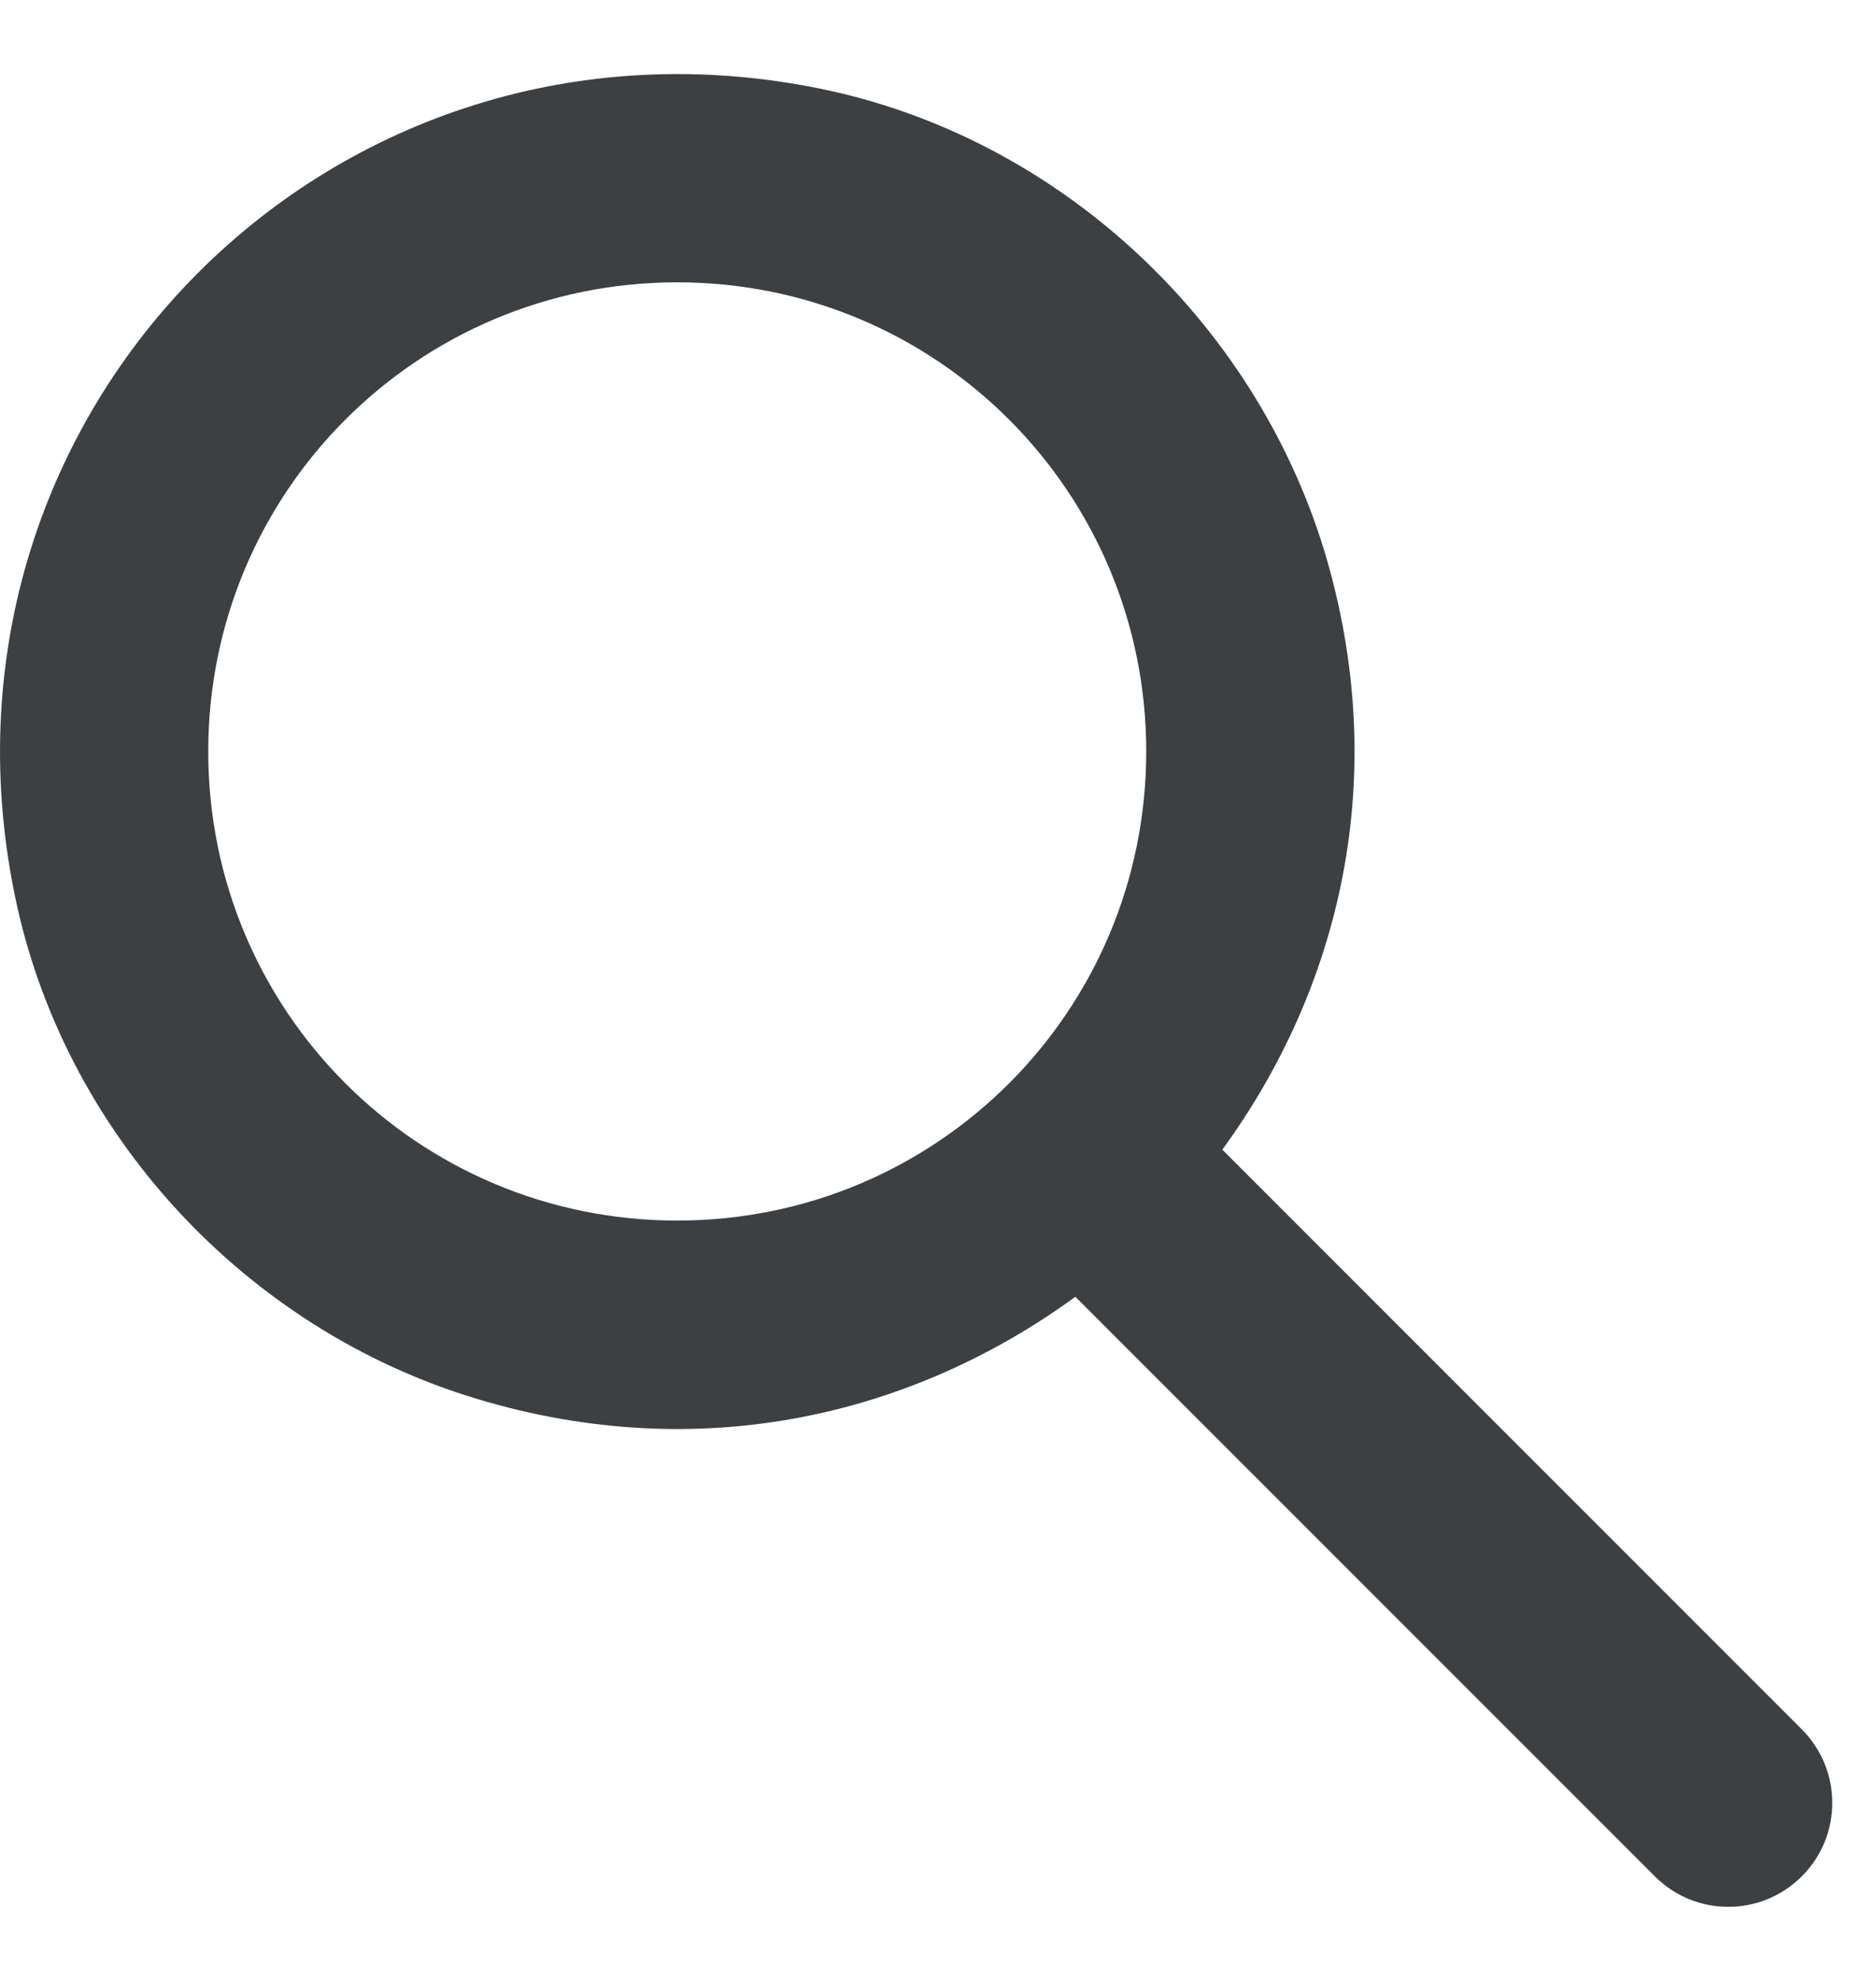
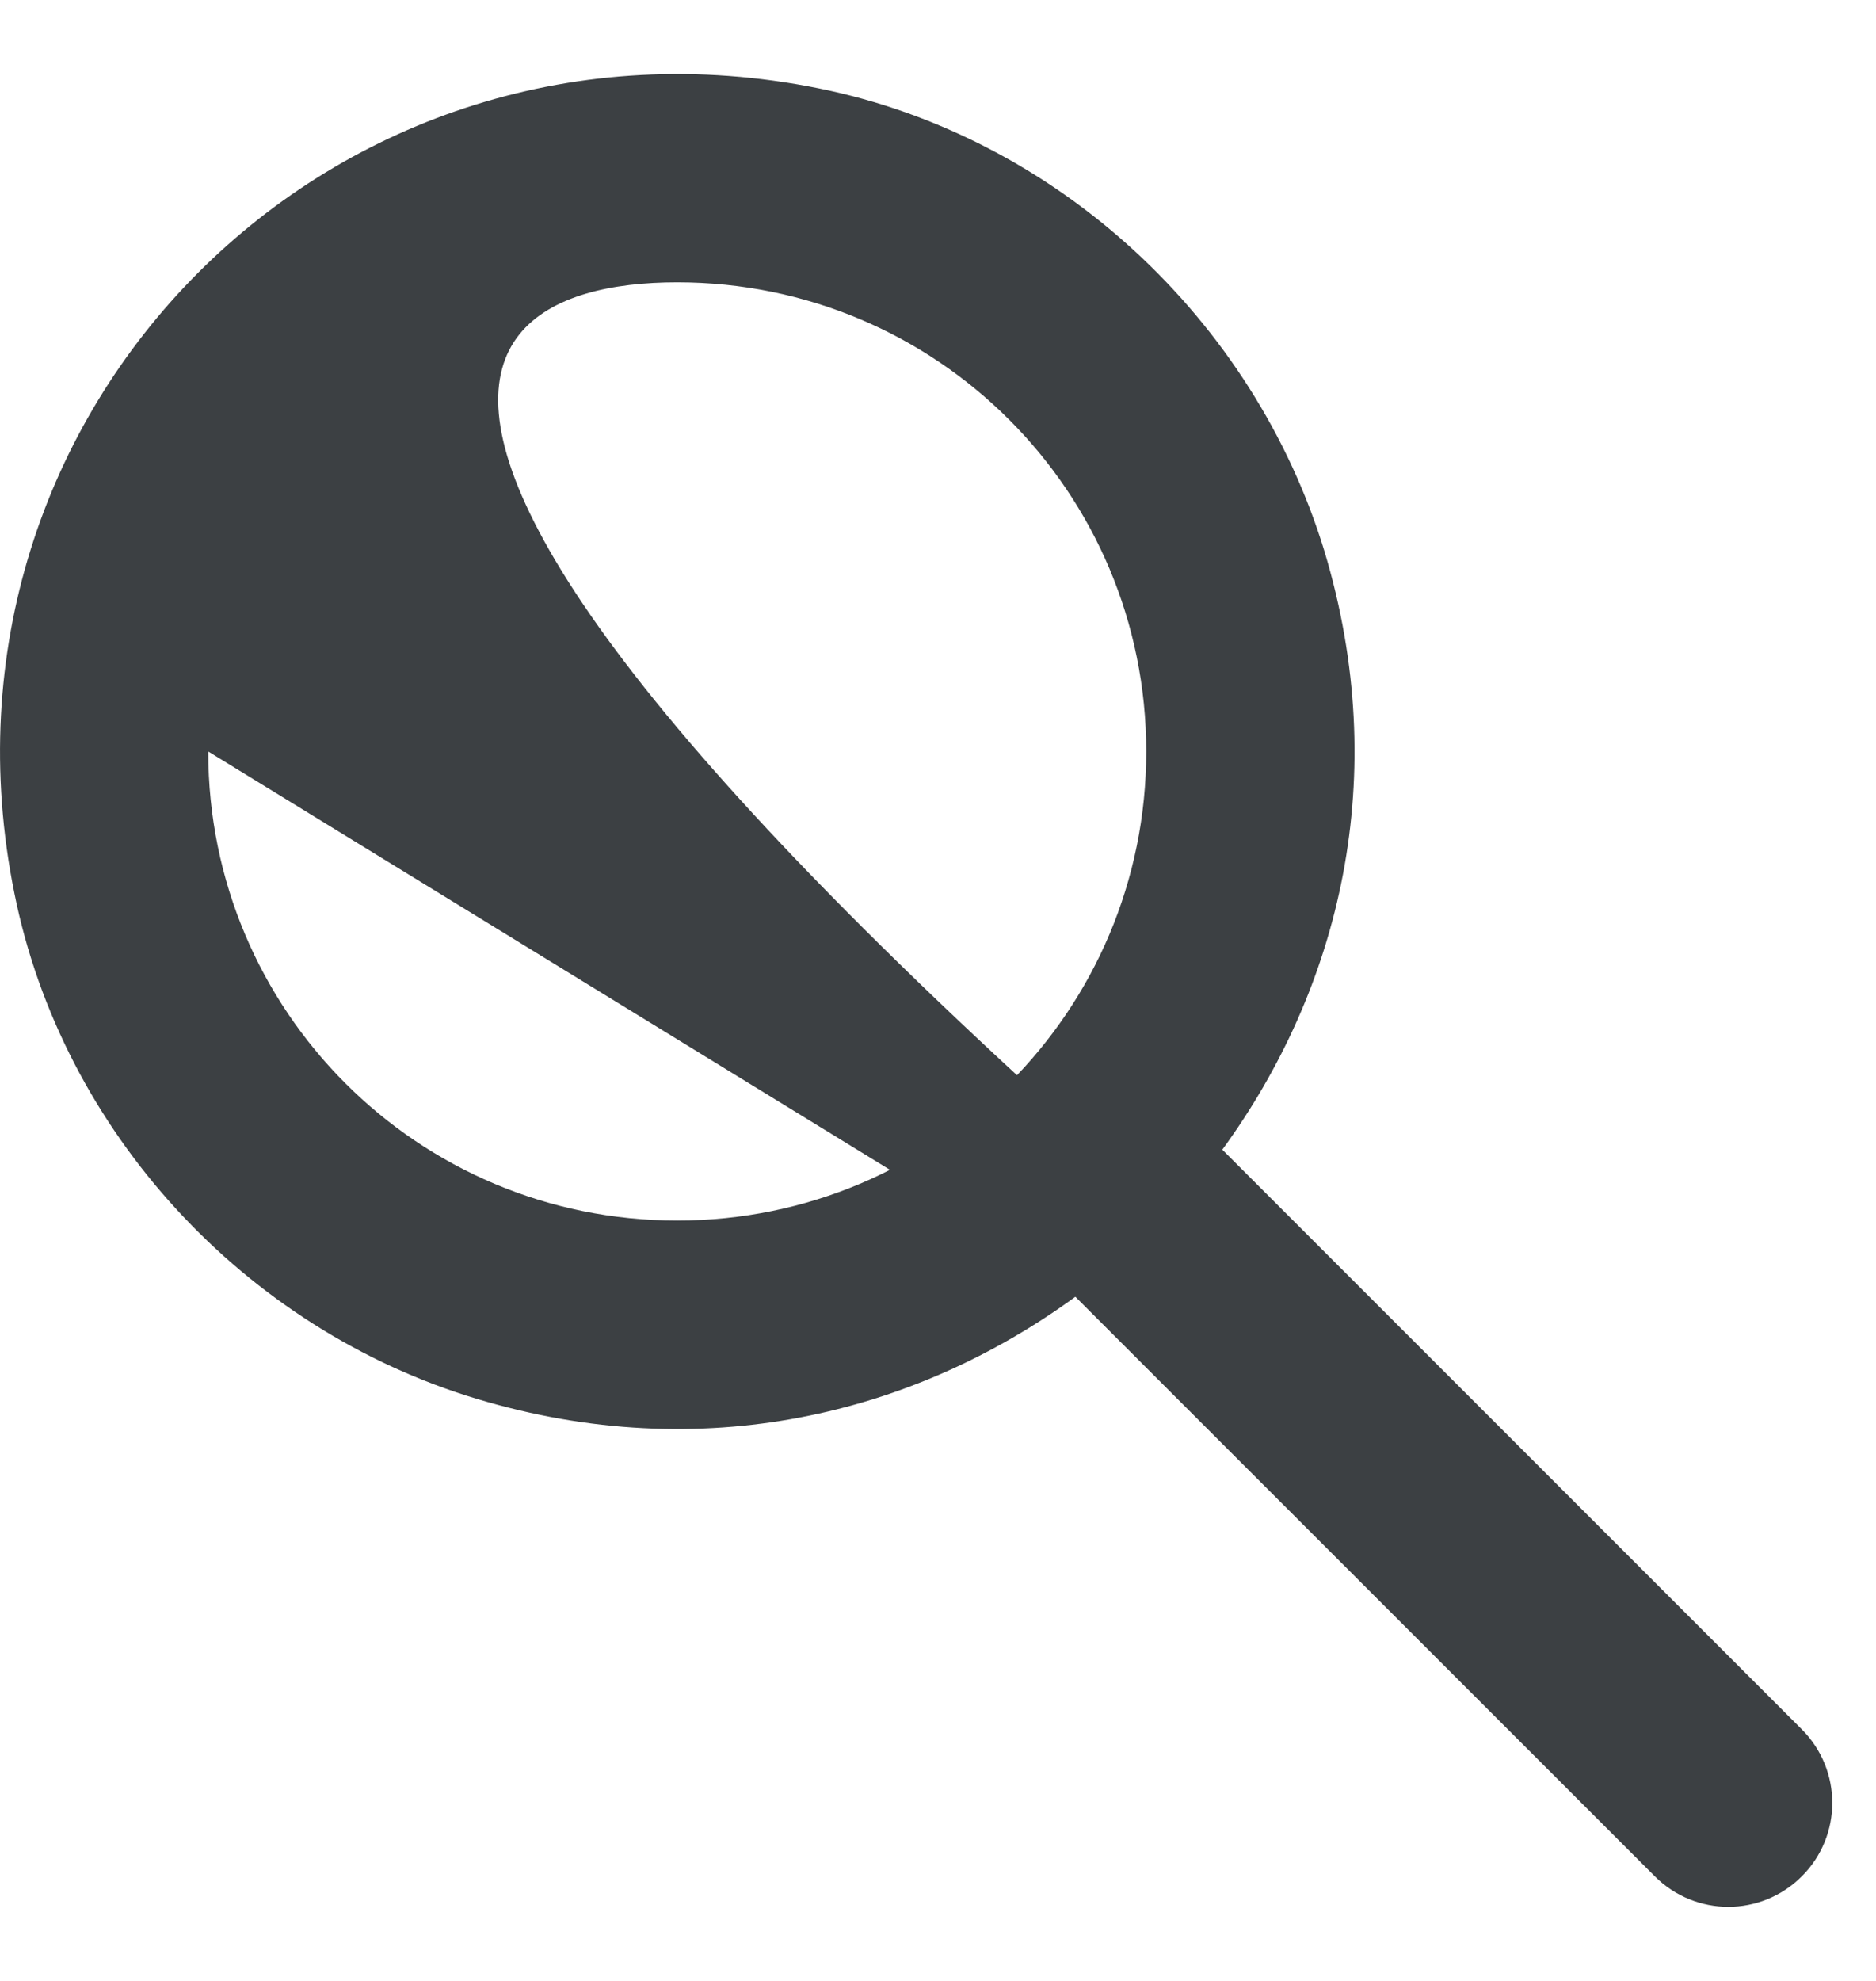
<svg xmlns="http://www.w3.org/2000/svg" width="18" height="19" viewBox="0 0 18 19" fill="none">
-   <path d="M17.288 16.587L11.728 11.027C12.858 9.478 13.358 7.448 12.708 5.288C12.028 3.058 10.138 1.308 7.858 0.848C3.208 -0.092 -0.802 3.928 0.138 8.568C0.598 10.857 2.348 12.748 4.578 13.418C6.738 14.068 8.768 13.568 10.318 12.438L15.878 17.997C16.268 18.387 16.898 18.387 17.288 17.997C17.678 17.608 17.678 16.977 17.288 16.587ZM1.998 7.208C1.998 4.718 4.008 2.708 6.498 2.708C8.988 2.708 10.998 4.718 10.998 7.208C10.998 9.698 8.988 11.707 6.498 11.707C4.008 11.707 1.998 9.698 1.998 7.208Z" fill="#3C4043" />
+   <path d="M17.288 16.587L11.728 11.027C12.858 9.478 13.358 7.448 12.708 5.288C12.028 3.058 10.138 1.308 7.858 0.848C3.208 -0.092 -0.802 3.928 0.138 8.568C0.598 10.857 2.348 12.748 4.578 13.418C6.738 14.068 8.768 13.568 10.318 12.438L15.878 17.997C16.268 18.387 16.898 18.387 17.288 17.997C17.678 17.608 17.678 16.977 17.288 16.587ZC1.998 4.718 4.008 2.708 6.498 2.708C8.988 2.708 10.998 4.718 10.998 7.208C10.998 9.698 8.988 11.707 6.498 11.707C4.008 11.707 1.998 9.698 1.998 7.208Z" fill="#3C4043" />
</svg>